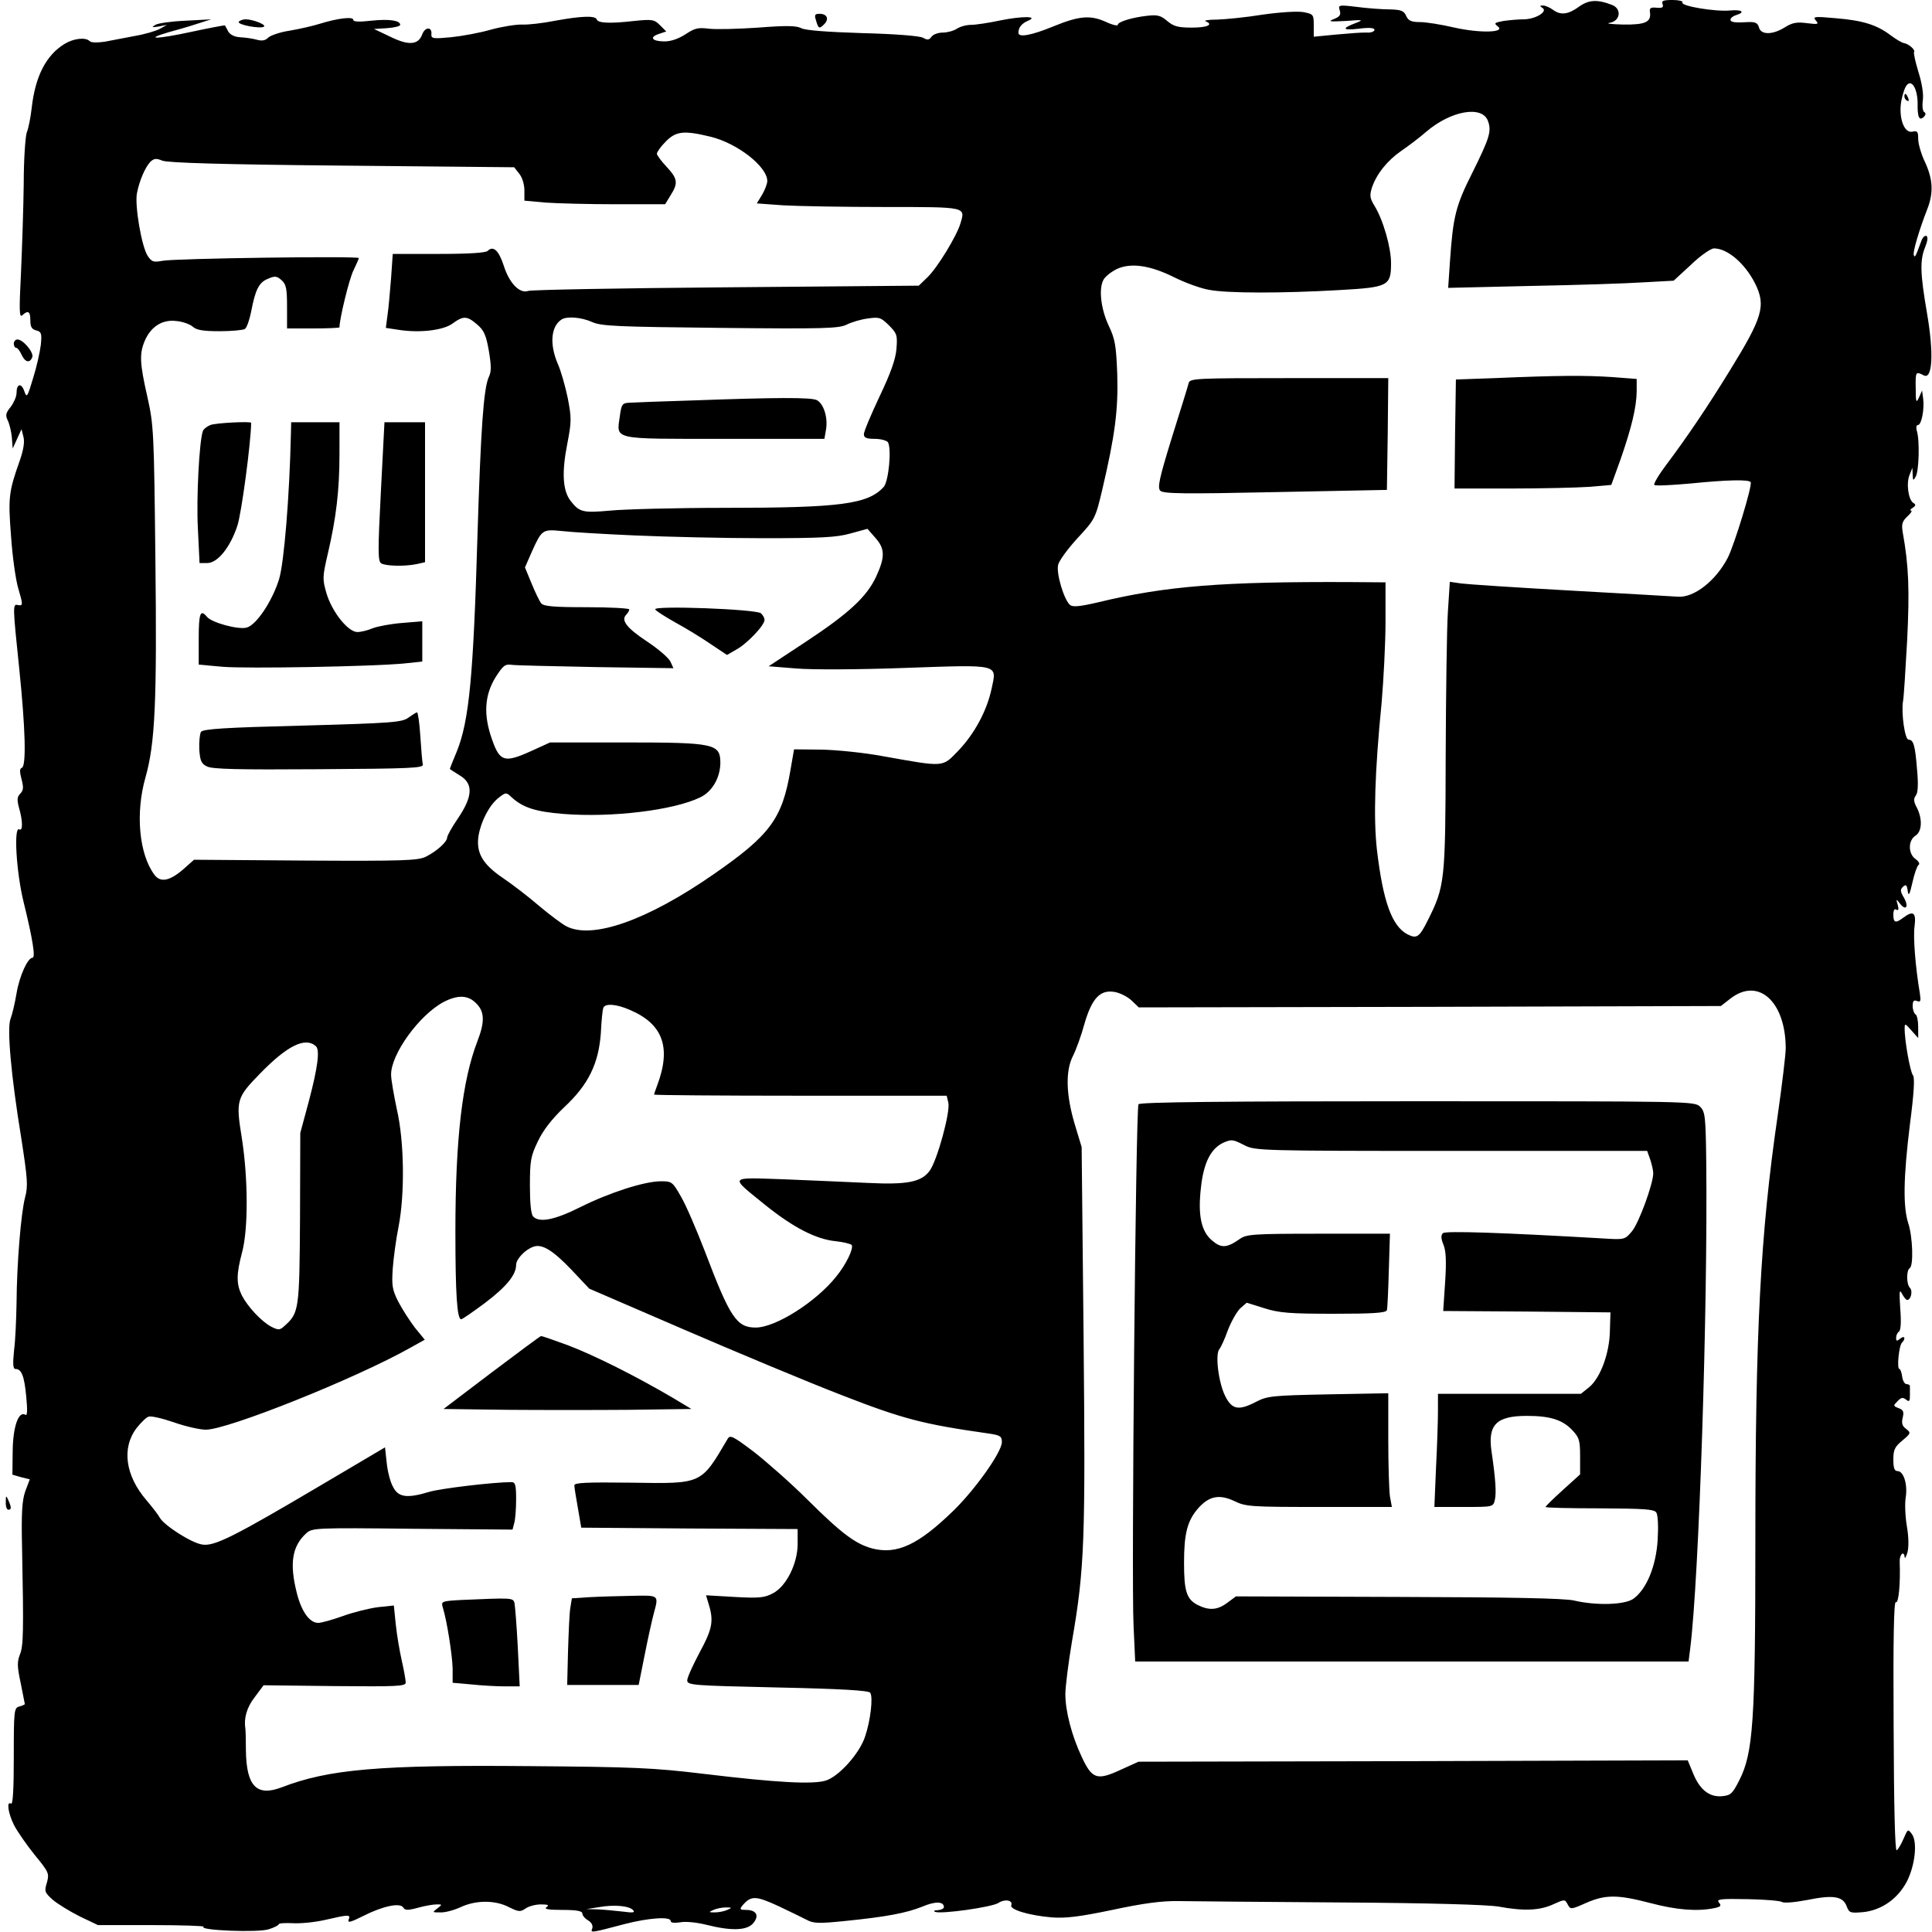
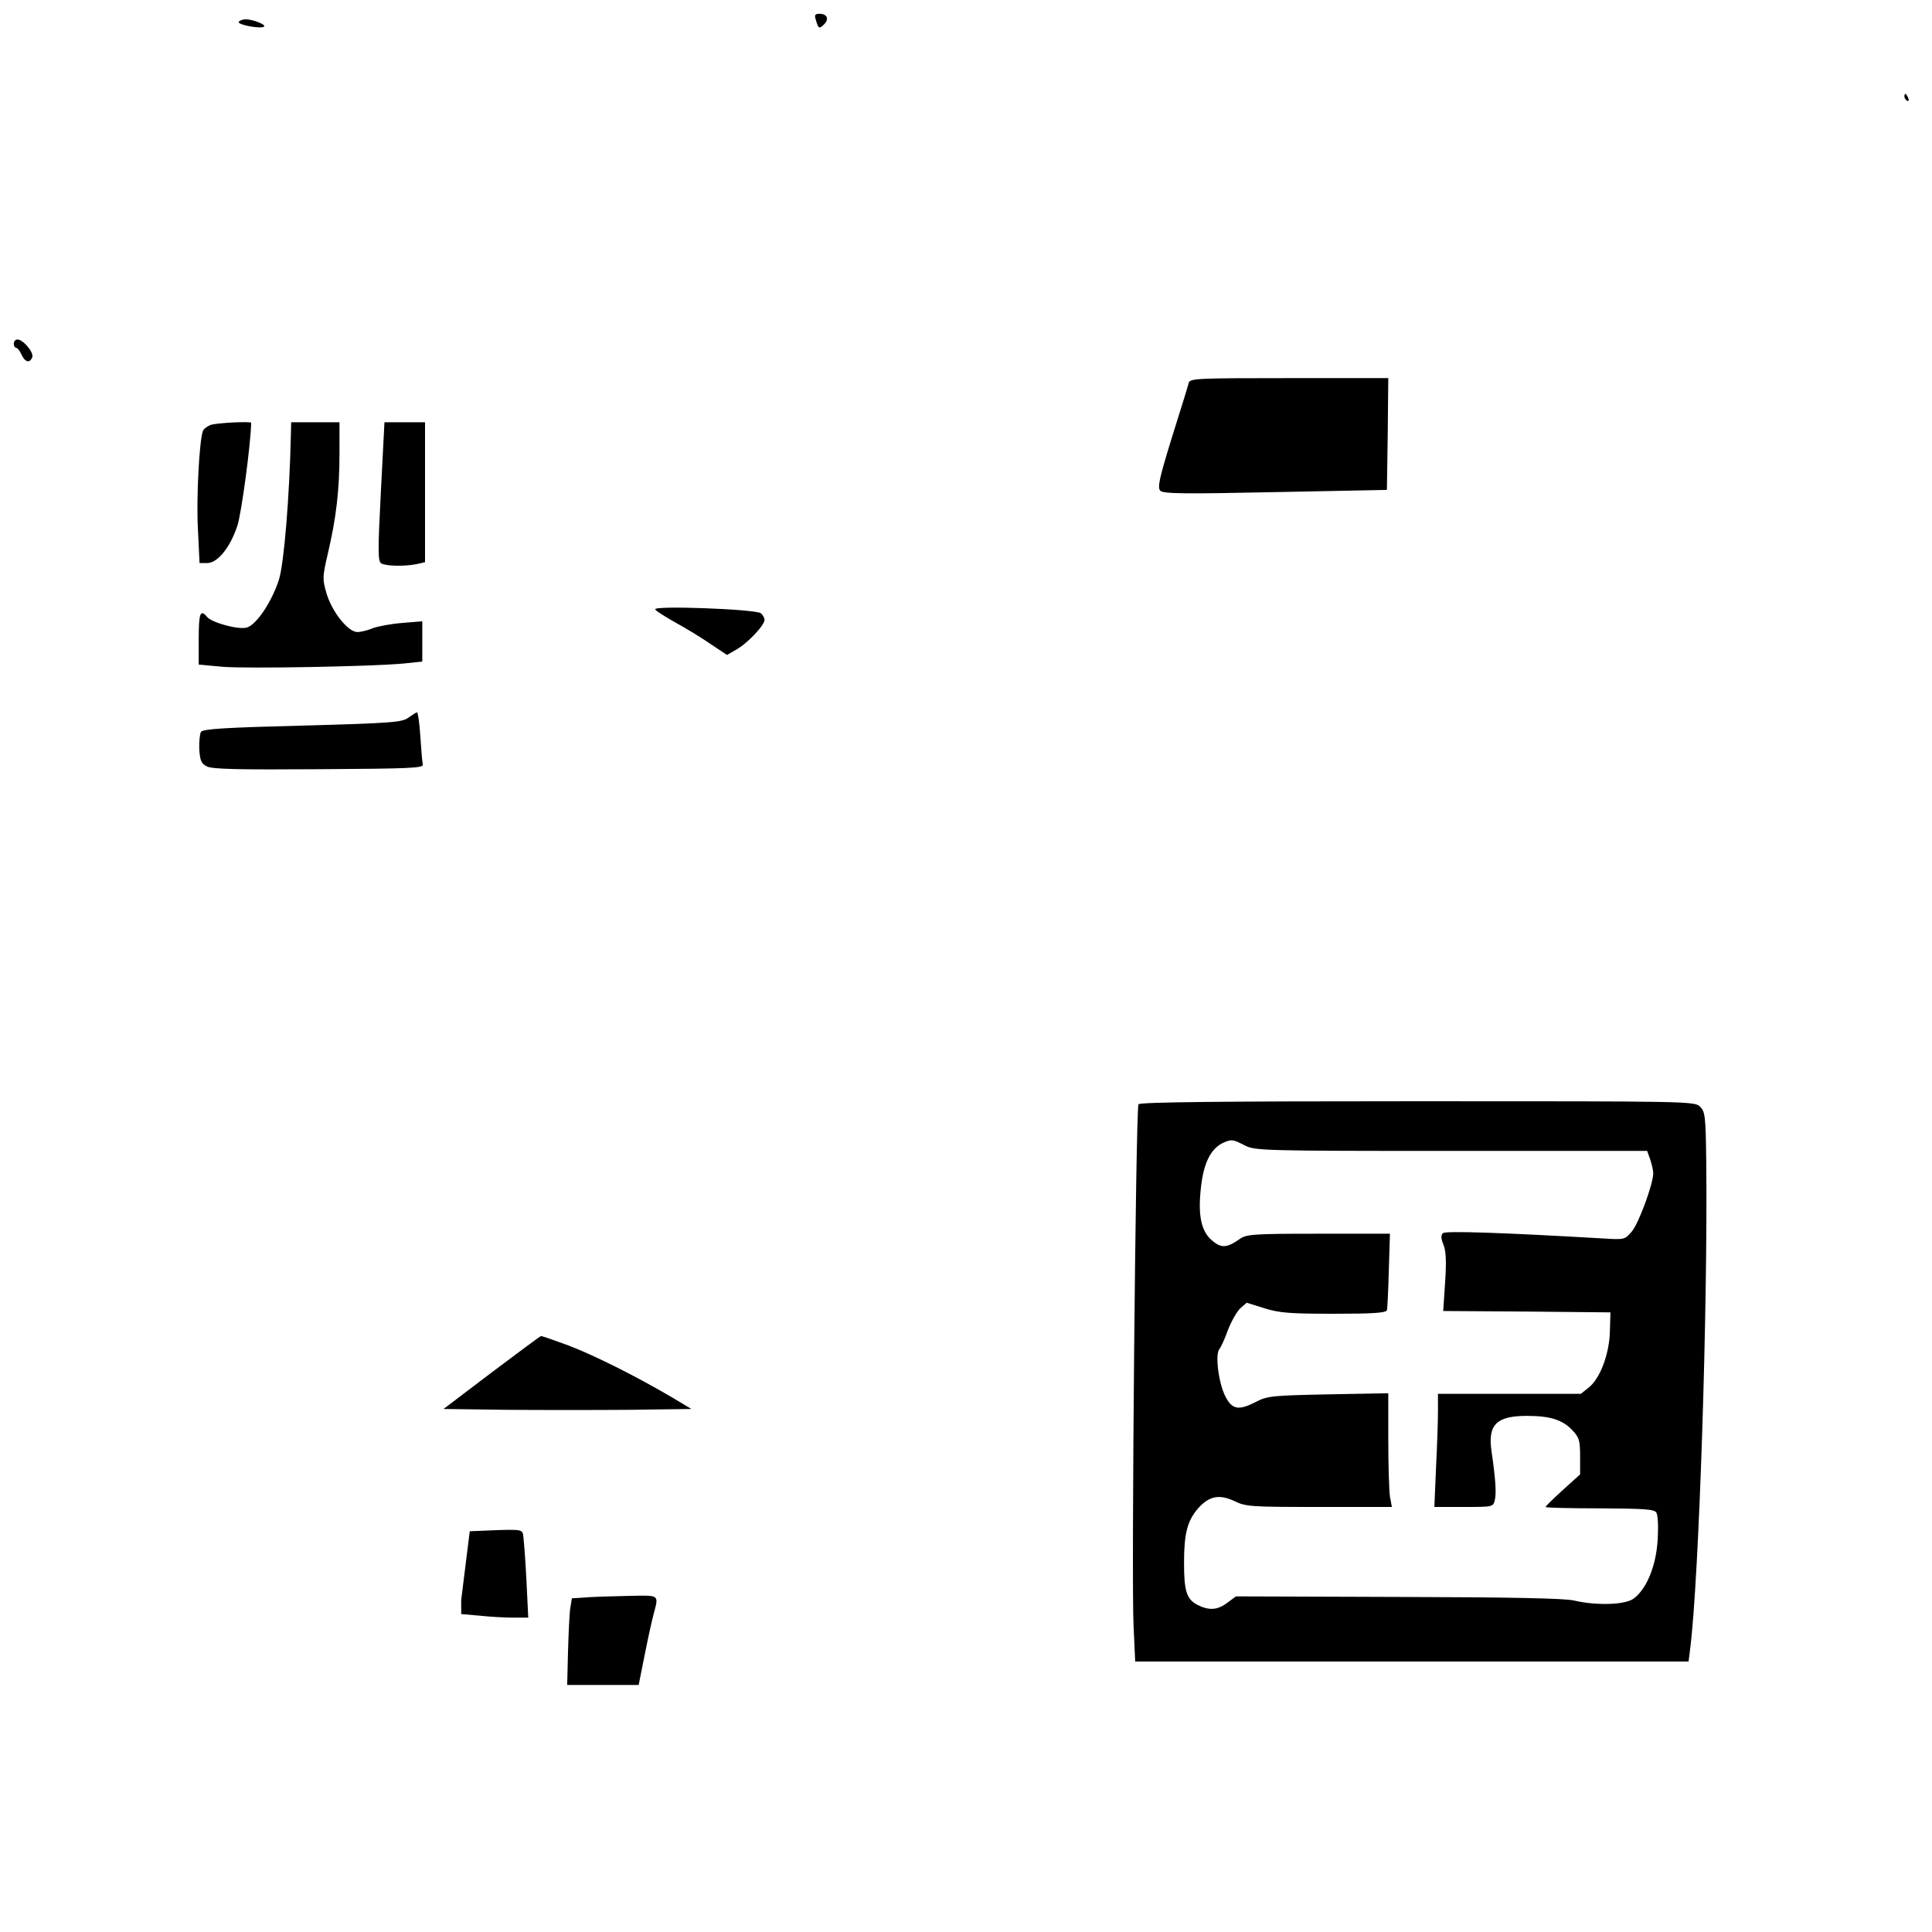
<svg xmlns="http://www.w3.org/2000/svg" version="1.0" width="700pt" height="700pt" viewBox="0 0 700 700" preserveAspectRatio="xMidYMid meet">
  <g transform="translate(0,700) scale(0.1,-0.1)" fill="#000000" stroke="none">
-     <path d="M5720 6975 c-39 -28 -66 -31 -94 -10 -11 8 -27 15 -35 15 -13 0 -13 -2 -2 -9 20 -13 -26 -41 -69 -41 -19 0 -52 -3 -73 -6 -32 -6 -35 -8 -21 -19 32 -23 -62 -26 -156 -5 -47 11 -103 20 -125 20 -32 0 -42 5 -50 22 -8 19 -19 23 -60 24 -27 0 -81 4 -119 9 -66 8 -68 7 -62 -12 5 -17 1 -23 -21 -32 -23 -9 -16 -10 42 -7 63 5 67 4 38 -7 -53 -20 -50 -28 10 -21 39 5 57 3 57 -4 0 -6 -12 -11 -27 -10 -16 1 -65 -3 -110 -7 l-83 -8 0 41 c0 39 -1 41 -37 48 -22 4 -84 0 -148 -9 -61 -10 -135 -17 -165 -18 -30 0 -49 -3 -42 -6 30 -12 7 -23 -49 -23 -50 0 -66 4 -90 24 -23 20 -36 23 -71 19 -56 -6 -108 -22 -108 -33 0 -5 -21 0 -46 12 -55 24 -95 20 -186 -17 -80 -33 -128 -42 -128 -24 0 20 12 34 35 44 40 17 -21 17 -101 1 -42 -9 -89 -16 -105 -16 -17 0 -40 -6 -52 -14 -12 -8 -35 -14 -51 -14 -16 0 -34 -6 -41 -15 -8 -12 -15 -13 -30 -4 -12 7 -102 14 -220 17 -127 4 -208 10 -222 18 -17 9 -54 10 -155 2 -73 -5 -154 -7 -179 -4 -40 5 -52 2 -85 -20 -25 -16 -52 -26 -76 -26 -45 0 -57 15 -21 27 l27 9 -23 23 c-20 20 -27 22 -94 15 -88 -10 -131 -8 -135 6 -5 14 -57 12 -150 -5 -45 -9 -98 -15 -119 -14 -21 1 -72 -7 -113 -18 -41 -12 -107 -24 -147 -28 -64 -6 -71 -5 -70 11 3 27 -22 28 -33 0 -14 -39 -49 -42 -116 -9 l-59 28 48 3 c26 2 47 7 47 12 0 16 -40 22 -105 15 -43 -5 -65 -4 -65 3 0 13 -56 6 -121 -14 -25 -8 -74 -19 -109 -25 -34 -5 -69 -17 -78 -25 -10 -11 -23 -13 -41 -8 -14 4 -41 8 -60 9 -21 1 -37 9 -44 21 -5 10 -11 20 -12 22 -1 1 -55 -9 -120 -23 -125 -27 -177 -29 -85 -2 30 8 78 22 105 31 l50 16 -92 -5 c-51 -2 -100 -9 -110 -15 -15 -9 -13 -10 12 -6 l30 6 -25 -14 c-14 -8 -55 -20 -90 -26 -36 -7 -85 -16 -110 -21 -27 -4 -49 -4 -55 2 -15 15 -58 10 -91 -10 -67 -41 -106 -117 -119 -231 -4 -36 -12 -76 -18 -90 -5 -14 -11 -97 -11 -185 -1 -88 -6 -234 -10 -325 -7 -137 -6 -163 5 -152 21 19 29 14 29 -19 0 -23 5 -32 21 -36 19 -5 21 -11 17 -52 -3 -25 -15 -80 -28 -121 -21 -70 -23 -73 -32 -47 -11 31 -28 27 -28 -7 0 -13 -10 -35 -21 -50 -18 -22 -20 -31 -11 -49 6 -12 13 -40 15 -62 l3 -40 16 35 16 35 7 -28 c5 -18 0 -47 -13 -85 -40 -113 -43 -133 -32 -274 5 -74 17 -159 26 -189 18 -61 18 -65 -2 -61 -18 4 -18 -3 6 -233 22 -214 26 -351 9 -357 -8 -3 -8 -14 -1 -41 8 -30 7 -40 -4 -52 -12 -12 -13 -22 -5 -52 14 -48 14 -86 1 -78 -21 13 -11 -157 16 -265 33 -134 43 -200 32 -200 -17 0 -47 -64 -58 -129 -6 -36 -16 -78 -22 -93 -13 -34 2 -205 39 -431 23 -149 25 -174 14 -215 -15 -57 -30 -240 -31 -382 -1 -58 -4 -135 -9 -172 -5 -50 -4 -68 5 -68 22 0 32 -25 39 -99 5 -51 4 -72 -3 -67 -25 15 -45 -44 -46 -131 l-1 -86 31 -9 32 -8 -16 -42 c-12 -34 -15 -77 -12 -208 6 -303 5 -354 -8 -385 -10 -26 -10 -43 3 -103 8 -41 15 -75 15 -76 0 -2 -9 -6 -20 -9 -19 -5 -20 -14 -20 -182 0 -115 -3 -174 -10 -170 -17 11 -11 -34 11 -78 12 -23 46 -72 75 -108 51 -62 53 -67 44 -100 -10 -32 -8 -36 22 -63 18 -15 62 -42 98 -60 l65 -31 197 0 c108 0 191 -3 186 -6 -21 -13 198 -22 236 -9 20 6 36 15 36 18 0 4 22 5 49 4 28 -2 81 3 120 12 87 20 92 20 84 0 -4 -12 9 -8 53 14 71 36 133 49 145 31 6 -11 17 -11 54 -1 25 7 55 12 67 12 21 0 21 0 2 -15 -18 -14 -18 -14 11 -14 17 -1 50 8 74 19 55 26 126 26 175 0 35 -17 41 -18 60 -5 11 8 36 15 56 15 26 0 31 -3 20 -10 -10 -7 7 -10 58 -10 51 0 72 -4 72 -13 0 -7 9 -18 21 -25 13 -8 18 -19 15 -29 -7 -17 -7 -17 118 16 85 22 166 28 166 11 0 -7 13 -8 34 -5 19 4 60 0 96 -9 91 -23 148 -21 170 7 22 27 10 47 -27 47 -22 0 -24 2 -13 16 31 36 47 36 128 -1 42 -20 90 -43 105 -51 24 -13 43 -14 140 -4 149 15 222 29 279 52 47 20 78 19 78 -2 0 -5 -10 -10 -22 -11 -13 0 -17 -3 -10 -6 22 -9 205 17 229 32 24 16 54 10 47 -8 -6 -16 65 -37 146 -44 50 -4 100 2 220 27 112 24 179 33 240 32 47 -1 312 -3 590 -5 322 -2 529 -8 570 -15 92 -17 149 -14 197 8 42 19 43 19 53 0 10 -19 12 -19 66 5 71 31 114 31 233 0 94 -25 169 -31 230 -19 26 5 29 9 19 21 -10 12 5 14 103 12 63 -1 119 -6 125 -10 6 -5 45 -2 92 7 94 19 129 14 143 -23 9 -24 13 -25 60 -21 66 7 125 48 158 111 30 59 39 144 18 172 -14 19 -15 18 -30 -17 -8 -19 -19 -38 -25 -42 -6 -3 -10 158 -11 450 -2 319 1 454 8 449 10 -6 17 66 14 147 -1 27 16 41 18 16 0 -7 5 0 10 17 5 18 5 55 -2 95 -6 36 -8 83 -4 106 7 47 -8 94 -30 94 -11 0 -15 11 -15 42 0 35 5 46 33 69 31 26 31 28 13 42 -14 10 -17 21 -12 41 5 21 2 28 -15 34 -20 8 -20 9 -4 25 13 14 20 15 31 6 11 -9 14 -7 14 15 0 14 0 29 0 34 0 4 -6 7 -12 7 -7 0 -14 12 -16 27 -2 16 -7 28 -10 28 -10 0 -2 83 9 95 15 15 10 28 -6 15 -12 -10 -15 -10 -15 3 0 9 5 19 10 22 7 4 9 35 5 83 -4 63 -3 73 6 55 7 -13 15 -23 19 -23 14 0 21 33 10 44 -13 13 -13 63 -1 71 15 8 11 115 -5 163 -19 59 -18 163 6 358 15 115 18 170 11 178 -10 12 -31 129 -30 171 0 18 2 17 24 -8 l25 -28 0 40 c0 22 -4 43 -10 46 -5 3 -10 17 -10 30 0 18 4 23 16 18 13 -5 14 0 10 28 -16 95 -25 205 -19 244 6 49 -5 57 -41 30 -28 -21 -36 -19 -36 11 0 16 4 23 11 18 8 -4 9 1 5 17 -7 23 -6 23 8 5 22 -28 33 -11 14 22 -13 22 -14 29 -3 39 11 10 14 7 17 -15 3 -21 7 -14 17 30 7 32 17 60 22 64 6 3 2 12 -10 21 -28 19 -28 68 -1 85 24 15 26 61 5 102 -12 22 -12 32 -4 43 8 9 10 39 5 93 -7 90 -13 110 -31 110 -13 0 -27 95 -20 139 3 14 9 114 15 221 9 182 6 269 -16 391 -5 30 -2 40 17 58 12 11 19 21 13 21 -5 0 -2 5 6 10 12 8 12 12 2 18 -18 12 -26 72 -13 102 l10 25 1 -25 c1 -22 2 -23 11 -7 12 20 15 133 4 166 -3 12 -2 21 4 21 13 0 24 57 19 96 l-4 29 -11 -25 c-10 -22 -12 -18 -12 33 -1 61 0 62 29 47 32 -17 37 80 12 225 -25 145 -26 192 -7 239 9 22 11 37 5 41 -6 3 -15 -6 -20 -22 -20 -54 -22 -58 -26 -47 -4 10 18 87 50 169 22 58 19 106 -9 167 -14 29 -25 67 -25 85 0 26 -3 30 -20 26 -31 -8 -52 51 -41 112 5 26 14 52 21 58 18 19 38 -17 38 -69 -1 -48 6 -64 23 -47 7 7 7 13 1 17 -6 3 -8 23 -5 44 3 22 -4 63 -16 101 -11 36 -18 68 -16 72 6 8 -19 30 -37 33 -7 1 -29 14 -49 29 -49 37 -100 53 -198 61 -77 7 -84 6 -72 -8 12 -14 9 -15 -32 -10 -36 5 -53 2 -80 -15 -45 -28 -87 -28 -94 0 -4 15 -13 20 -37 19 -50 -3 -66 -1 -66 9 0 5 9 13 20 16 35 11 22 21 -22 17 -52 -5 -180 16 -172 29 3 5 -14 9 -36 9 -34 0 -41 -3 -36 -15 4 -12 -1 -15 -22 -13 -21 2 -26 -1 -24 -15 6 -37 -16 -47 -97 -46 -42 1 -64 4 -50 6 40 6 46 51 10 65 -54 21 -85 19 -121 -7z m-329 -413 c14 -37 6 -62 -56 -187 -60 -119 -70 -158 -81 -315 l-7 -103 299 7 c164 3 348 9 408 13 l110 6 63 58 c34 33 72 59 83 59 49 0 112 -54 149 -127 40 -81 28 -122 -93 -318 -78 -127 -155 -241 -228 -338 -28 -37 -48 -71 -44 -74 4 -4 62 -1 129 5 139 14 214 15 220 5 7 -11 -59 -227 -83 -274 -43 -83 -122 -145 -180 -141 -14 1 -187 11 -385 22 -198 11 -379 23 -401 26 l-41 6 -7 -109 c-4 -59 -7 -295 -8 -523 -1 -454 -3 -471 -65 -595 -31 -62 -40 -67 -74 -50 -56 30 -88 119 -110 305 -13 115 -8 283 17 535 7 83 14 214 14 293 l0 142 -127 1 c-464 2 -669 -14 -913 -73 -68 -16 -93 -18 -103 -10 -22 19 -51 115 -43 146 3 14 35 58 70 96 63 68 65 71 90 177 46 196 58 289 54 418 -4 104 -8 127 -31 175 -28 60 -37 133 -19 166 6 12 28 29 48 39 51 24 121 14 209 -30 38 -19 95 -40 125 -45 65 -13 266 -13 473 -1 178 10 187 15 187 98 0 57 -29 158 -61 209 -16 27 -17 36 -8 65 17 49 55 97 107 133 25 17 66 48 90 69 89 76 202 96 223 39z m-2818 -57 c97 -23 207 -108 207 -161 0 -10 -9 -33 -19 -50 l-19 -31 97 -7 c53 -3 218 -6 367 -6 297 0 292 1 274 -59 -13 -45 -84 -162 -120 -196 l-31 -30 -697 -6 c-383 -3 -706 -9 -718 -13 -31 -11 -69 28 -89 92 -18 55 -38 73 -58 53 -7 -7 -67 -11 -178 -11 l-166 0 -6 -87 c-4 -49 -9 -109 -13 -135 l-6 -46 46 -7 c77 -12 162 -2 196 23 38 28 52 28 88 -3 25 -21 33 -38 43 -95 9 -54 10 -76 0 -96 -19 -42 -29 -189 -41 -574 -15 -512 -30 -671 -75 -783 -14 -33 -25 -61 -25 -63 0 -1 16 -11 35 -23 50 -29 49 -75 -5 -155 -22 -32 -40 -64 -40 -71 0 -15 -37 -49 -77 -69 -29 -14 -80 -16 -436 -14 l-404 3 -36 -32 c-51 -45 -85 -52 -107 -23 -56 74 -70 223 -33 353 35 123 42 274 36 792 -5 460 -6 484 -29 587 -28 123 -29 156 -10 202 22 52 63 79 114 73 24 -2 51 -12 61 -21 13 -12 38 -16 97 -16 43 0 85 4 91 8 7 4 17 33 23 63 15 79 28 106 61 119 25 11 32 10 49 -5 17 -15 20 -31 20 -97 l0 -78 95 0 c52 0 95 2 95 4 0 31 36 179 51 207 10 21 19 41 19 44 0 8 -668 -1 -712 -10 -32 -6 -38 -4 -53 18 -22 34 -47 181 -39 226 9 47 30 95 49 115 13 12 21 13 43 4 19 -8 219 -14 651 -18 l624 -6 18 -23 c11 -13 19 -39 19 -61 l0 -37 77 -7 c42 -3 156 -6 255 -6 l178 0 20 33 c28 44 25 60 -15 103 -19 20 -35 42 -35 47 0 6 14 26 32 44 37 38 66 41 161 18z m-427 -672 c34 -15 93 -17 465 -21 379 -4 429 -2 457 12 18 9 52 19 76 22 41 6 48 4 77 -25 29 -29 31 -36 27 -85 -3 -38 -21 -88 -61 -172 -31 -66 -57 -127 -57 -137 0 -13 9 -17 39 -17 22 0 43 -6 48 -12 14 -23 3 -141 -15 -162 -57 -63 -157 -76 -577 -76 -176 0 -362 -5 -414 -10 -100 -9 -112 -6 -145 37 -27 37 -31 101 -11 203 16 83 16 95 2 168 -9 43 -25 100 -37 126 -29 69 -24 133 14 158 19 13 72 9 112 -9z m154 -773 c113 -5 321 -10 463 -10 212 0 268 3 318 17 l62 17 28 -32 c36 -40 36 -70 4 -140 -34 -74 -99 -134 -255 -237 l-135 -89 100 -8 c55 -5 232 -4 394 2 345 12 333 15 314 -74 -17 -81 -62 -164 -120 -225 -60 -62 -48 -61 -273 -21 -70 13 -169 23 -224 24 l-99 1 -13 -75 c-30 -177 -74 -236 -279 -378 -239 -166 -439 -237 -533 -188 -17 9 -61 42 -99 74 -37 32 -97 78 -131 101 -74 50 -98 92 -88 154 9 52 39 110 72 136 27 21 28 21 48 2 42 -38 88 -52 187 -60 175 -14 399 13 496 60 44 21 73 72 73 127 -1 67 -22 72 -344 72 l-273 0 -68 -31 c-97 -44 -114 -39 -142 41 -32 89 -28 161 13 227 27 42 34 48 60 44 16 -2 154 -5 306 -8 l278 -4 -11 24 c-6 13 -44 46 -85 73 -74 49 -95 77 -75 97 6 6 11 15 11 19 0 4 -69 8 -154 8 -118 0 -156 3 -165 14 -6 7 -22 40 -35 72 l-24 58 24 55 c37 82 39 84 109 77 33 -4 152 -11 265 -16z m1800 -1685 l26 -25 1055 2 1054 3 36 28 c101 77 199 -13 199 -182 0 -21 -13 -130 -29 -242 -63 -432 -81 -780 -81 -1548 0 -650 -8 -762 -58 -861 -25 -49 -31 -55 -63 -58 -46 -4 -81 24 -105 84 l-19 46 -995 -3 -995 -2 -64 -29 c-86 -40 -104 -34 -141 45 -37 78 -60 167 -60 229 0 27 11 113 24 191 46 265 49 368 42 1107 l-7 684 -26 86 c-31 106 -33 191 -5 245 11 22 30 74 41 115 27 93 57 125 109 116 19 -3 47 -17 62 -31z m-2375 -10 c31 -30 32 -67 5 -137 -55 -142 -80 -354 -80 -689 0 -228 6 -319 21 -319 4 0 43 27 86 59 78 59 113 102 113 138 0 21 33 56 63 66 31 11 70 -13 137 -83 l65 -69 345 -149 c190 -82 446 -189 570 -237 224 -87 294 -105 533 -139 41 -6 47 -10 47 -31 0 -35 -93 -167 -173 -246 -129 -126 -207 -163 -298 -139 -60 17 -108 52 -234 177 -60 60 -148 137 -194 173 -77 58 -86 62 -95 46 -97 -165 -91 -162 -348 -158 -165 2 -208 0 -207 -10 0 -7 6 -44 13 -83 l12 -70 392 -3 392 -2 0 -54 c0 -71 -41 -154 -90 -179 -30 -16 -50 -18 -139 -13 l-103 6 7 -23 c22 -68 18 -95 -29 -182 -25 -47 -46 -93 -46 -103 0 -18 18 -19 327 -26 233 -5 330 -11 336 -19 11 -16 1 -102 -19 -160 -20 -60 -93 -142 -141 -158 -46 -15 -177 -8 -443 24 -182 22 -254 25 -630 28 -546 5 -729 -11 -900 -77 -90 -34 -127 4 -129 133 0 39 -1 75 -2 80 -6 37 5 77 34 114 l32 43 258 -3 c224 -2 257 -1 257 13 0 8 -6 43 -14 78 -8 35 -18 94 -22 132 l-7 69 -57 -6 c-31 -4 -89 -18 -127 -32 -39 -14 -79 -25 -90 -25 -31 0 -60 40 -77 106 -28 109 -18 172 34 219 21 19 34 20 385 16 l362 -3 6 23 c4 13 7 52 7 87 0 52 -3 62 -17 62 -65 0 -256 -23 -297 -35 -82 -25 -113 -20 -132 18 -10 17 -20 57 -23 88 l-6 55 -225 -133 c-323 -191 -394 -227 -438 -219 -39 6 -137 69 -153 97 -5 10 -27 38 -48 63 -77 89 -91 190 -36 262 15 19 34 38 43 41 8 4 50 -6 91 -20 42 -15 95 -27 117 -27 79 0 542 185 741 297 l52 29 -36 44 c-19 25 -46 67 -60 94 -22 43 -24 59 -20 120 3 39 12 107 21 151 23 119 21 308 -6 425 -11 52 -21 109 -21 126 -1 74 102 217 191 264 51 26 88 25 117 -5z m557 -24 c120 -51 151 -136 99 -274 -6 -16 -11 -30 -11 -33 0 -2 238 -4 530 -4 l530 0 6 -25 c8 -33 -40 -208 -67 -246 -30 -42 -82 -52 -224 -45 -66 3 -201 9 -300 13 -209 7 -204 14 -71 -94 101 -81 183 -123 253 -130 29 -3 56 -10 59 -14 7 -13 -20 -70 -56 -114 -73 -92 -220 -185 -292 -185 -69 0 -93 36 -184 276 -31 80 -69 169 -87 199 -30 53 -33 55 -72 55 -60 0 -187 -41 -293 -94 -92 -46 -147 -57 -170 -34 -8 8 -12 48 -12 112 0 91 3 107 29 161 19 40 50 80 95 123 88 82 125 158 133 269 2 43 6 84 9 91 5 17 46 15 96 -7z m-1137 -132 c14 -14 7 -74 -26 -199 l-31 -115 -1 -310 c-2 -331 -4 -342 -55 -388 -18 -17 -23 -17 -49 -4 -36 19 -86 73 -107 114 -20 41 -20 76 1 155 23 85 22 270 -1 416 -22 135 -19 145 66 232 100 103 165 134 203 99z m1149 -3130 c8 -9 -1 -10 -38 -5 -27 3 -67 7 -90 8 l-41 1 45 7 c55 10 110 5 124 -11z m341 1 c-11 -5 -31 -9 -45 -9 -23 0 -23 1 -5 9 11 5 31 9 45 9 23 0 23 -1 5 -9z" />
-     <path d="M5415 5630 l-140 -5 -3 -197 -2 -198 202 0 c112 0 240 3 285 6 l81 7 33 91 c41 118 58 190 59 247 l0 46 -92 7 c-95 6 -187 6 -423 -4z" />
    <path d="M4307 5613 c-2 -10 -30 -99 -61 -198 -46 -149 -53 -182 -42 -193 10 -11 87 -12 417 -5 l404 8 3 203 2 202 -359 0 c-333 0 -359 -1 -364 -17z" />
    <path d="M762 5460 c-12 -5 -25 -15 -27 -22 -13 -36 -24 -244 -18 -353 l6 -125 28 0 c37 0 83 56 109 135 15 45 49 300 50 373 0 6 -128 0 -148 -8z" />
    <path d="M1054 5428 c-5 -228 -25 -469 -43 -527 -25 -80 -83 -167 -118 -175 -30 -8 -126 18 -143 39 -24 29 -30 14 -30 -79 l0 -94 88 -8 c91 -7 538 1 655 12 l67 7 0 73 0 73 -72 -6 c-40 -3 -88 -12 -107 -19 -18 -8 -44 -14 -56 -14 -34 0 -92 73 -112 140 -15 52 -15 59 5 145 30 128 42 229 42 361 l0 114 -87 0 -88 0 -1 -42z" />
    <path d="M1380 5219 c-11 -214 -11 -252 1 -260 16 -10 83 -12 128 -3 l31 7 0 253 0 254 -73 0 -74 0 -13 -251z" />
    <path d="M1480 4400 c-23 -17 -56 -20 -384 -29 -279 -7 -361 -12 -368 -23 -4 -7 -7 -35 -6 -63 3 -41 7 -52 28 -62 19 -10 114 -12 405 -10 331 2 380 4 377 17 -2 8 -6 54 -9 102 -3 49 -9 88 -12 87 -3 0 -17 -9 -31 -19z" />
-     <path d="M2505 5549 c-104 -3 -204 -7 -221 -8 -29 -1 -32 -4 -38 -47 -12 -89 -35 -84 378 -84 l363 0 6 35 c7 43 -9 92 -33 105 -20 11 -151 10 -455 -1z" />
    <path d="M2374 4792 c3 -6 37 -27 74 -48 37 -20 94 -55 126 -77 l60 -40 33 19 c39 21 103 88 103 108 0 7 -6 18 -13 24 -18 15 -393 29 -383 14z" />
    <path d="M4125 2999 c-10 -15 -26 -1725 -18 -1887 l6 -132 1003 0 1002 0 6 48 c32 253 64 1233 58 1765 -2 162 -4 179 -22 197 -20 20 -33 20 -1024 20 -699 0 -1007 -3 -1011 -11z m385 -149 c38 -19 59 -20 749 -20 l709 0 11 -31 c6 -18 11 -40 11 -50 0 -38 -52 -180 -77 -210 -26 -31 -27 -31 -107 -26 -362 21 -569 28 -578 19 -8 -8 -7 -20 2 -42 9 -22 11 -59 6 -135 l-7 -105 303 -2 303 -3 -2 -65 c-1 -82 -34 -171 -74 -205 l-31 -25 -259 0 -259 0 0 -62 c0 -35 -3 -127 -7 -205 l-6 -143 106 0 c106 0 107 0 113 25 6 25 3 75 -12 177 -14 96 18 128 128 128 84 0 128 -14 163 -50 27 -28 30 -38 30 -97 l0 -65 -63 -57 c-34 -31 -62 -58 -62 -61 0 -3 88 -5 196 -5 160 -1 197 -3 205 -15 6 -9 8 -50 5 -100 -6 -95 -40 -177 -87 -212 -31 -23 -135 -26 -216 -7 -33 8 -228 12 -636 13 l-589 2 -31 -23 c-36 -27 -66 -29 -108 -8 -40 21 -49 50 -49 153 0 106 12 152 51 197 40 45 77 52 132 26 41 -20 60 -21 306 -21 l264 0 -7 38 c-3 20 -6 113 -6 206 l0 168 -217 -4 c-201 -4 -221 -6 -260 -26 -65 -34 -89 -30 -114 20 -24 48 -37 151 -21 170 6 7 20 38 31 69 12 31 32 66 44 78 l24 21 64 -20 c54 -17 92 -20 252 -20 141 0 189 3 192 13 2 6 5 72 7 145 l4 132 -259 0 c-237 0 -261 -2 -285 -19 -47 -33 -67 -34 -100 -6 -40 33 -52 92 -41 190 10 97 39 149 89 168 24 9 29 8 70 -13z" />
    <path d="M1781 2027 l-174 -132 227 -3 c125 -1 327 -1 449 0 l222 3 -70 42 c-133 78 -281 152 -375 188 -52 19 -97 35 -100 34 -3 0 -83 -60 -179 -132z" />
    <path d="M2133 1213 l-61 -4 -6 -37 c-3 -20 -6 -91 -8 -157 l-3 -120 130 0 129 0 22 110 c12 61 27 128 33 150 18 67 20 65 -81 63 -51 -1 -121 -3 -155 -5z" />
-     <path d="M1671 1203 c-70 -4 -73 -5 -67 -26 16 -51 35 -176 36 -223 l0 -51 68 -6 c37 -4 91 -7 121 -7 l54 0 -7 143 c-4 78 -10 150 -12 160 -6 18 -9 18 -193 10z" />
+     <path d="M1671 1203 l0 -51 68 -6 c37 -4 91 -7 121 -7 l54 0 -7 143 c-4 78 -10 150 -12 160 -6 18 -9 18 -193 10z" />
    <path d="M2956 6928 c9 -32 12 -34 30 -16 19 19 11 38 -17 38 -16 0 -19 -4 -13 -22z" />
    <path d="M865 6921 c-6 -11 82 -27 92 -17 7 7 -41 26 -67 26 -10 0 -21 -4 -25 -9z" />
    <path d="M6900 6651 c0 -6 4 -13 10 -16 6 -3 7 1 4 9 -7 18 -14 21 -14 7z" />
    <path d="M50 5755 c0 -8 4 -15 8 -15 5 0 14 -11 20 -25 13 -28 30 -32 39 -9 6 17 -33 64 -54 64 -7 0 -13 -7 -13 -15z" />
-     <path d="M21 1558 c-1 -16 4 -28 9 -28 12 0 12 8 0 35 -8 18 -9 17 -9 -7z" />
  </g>
</svg>